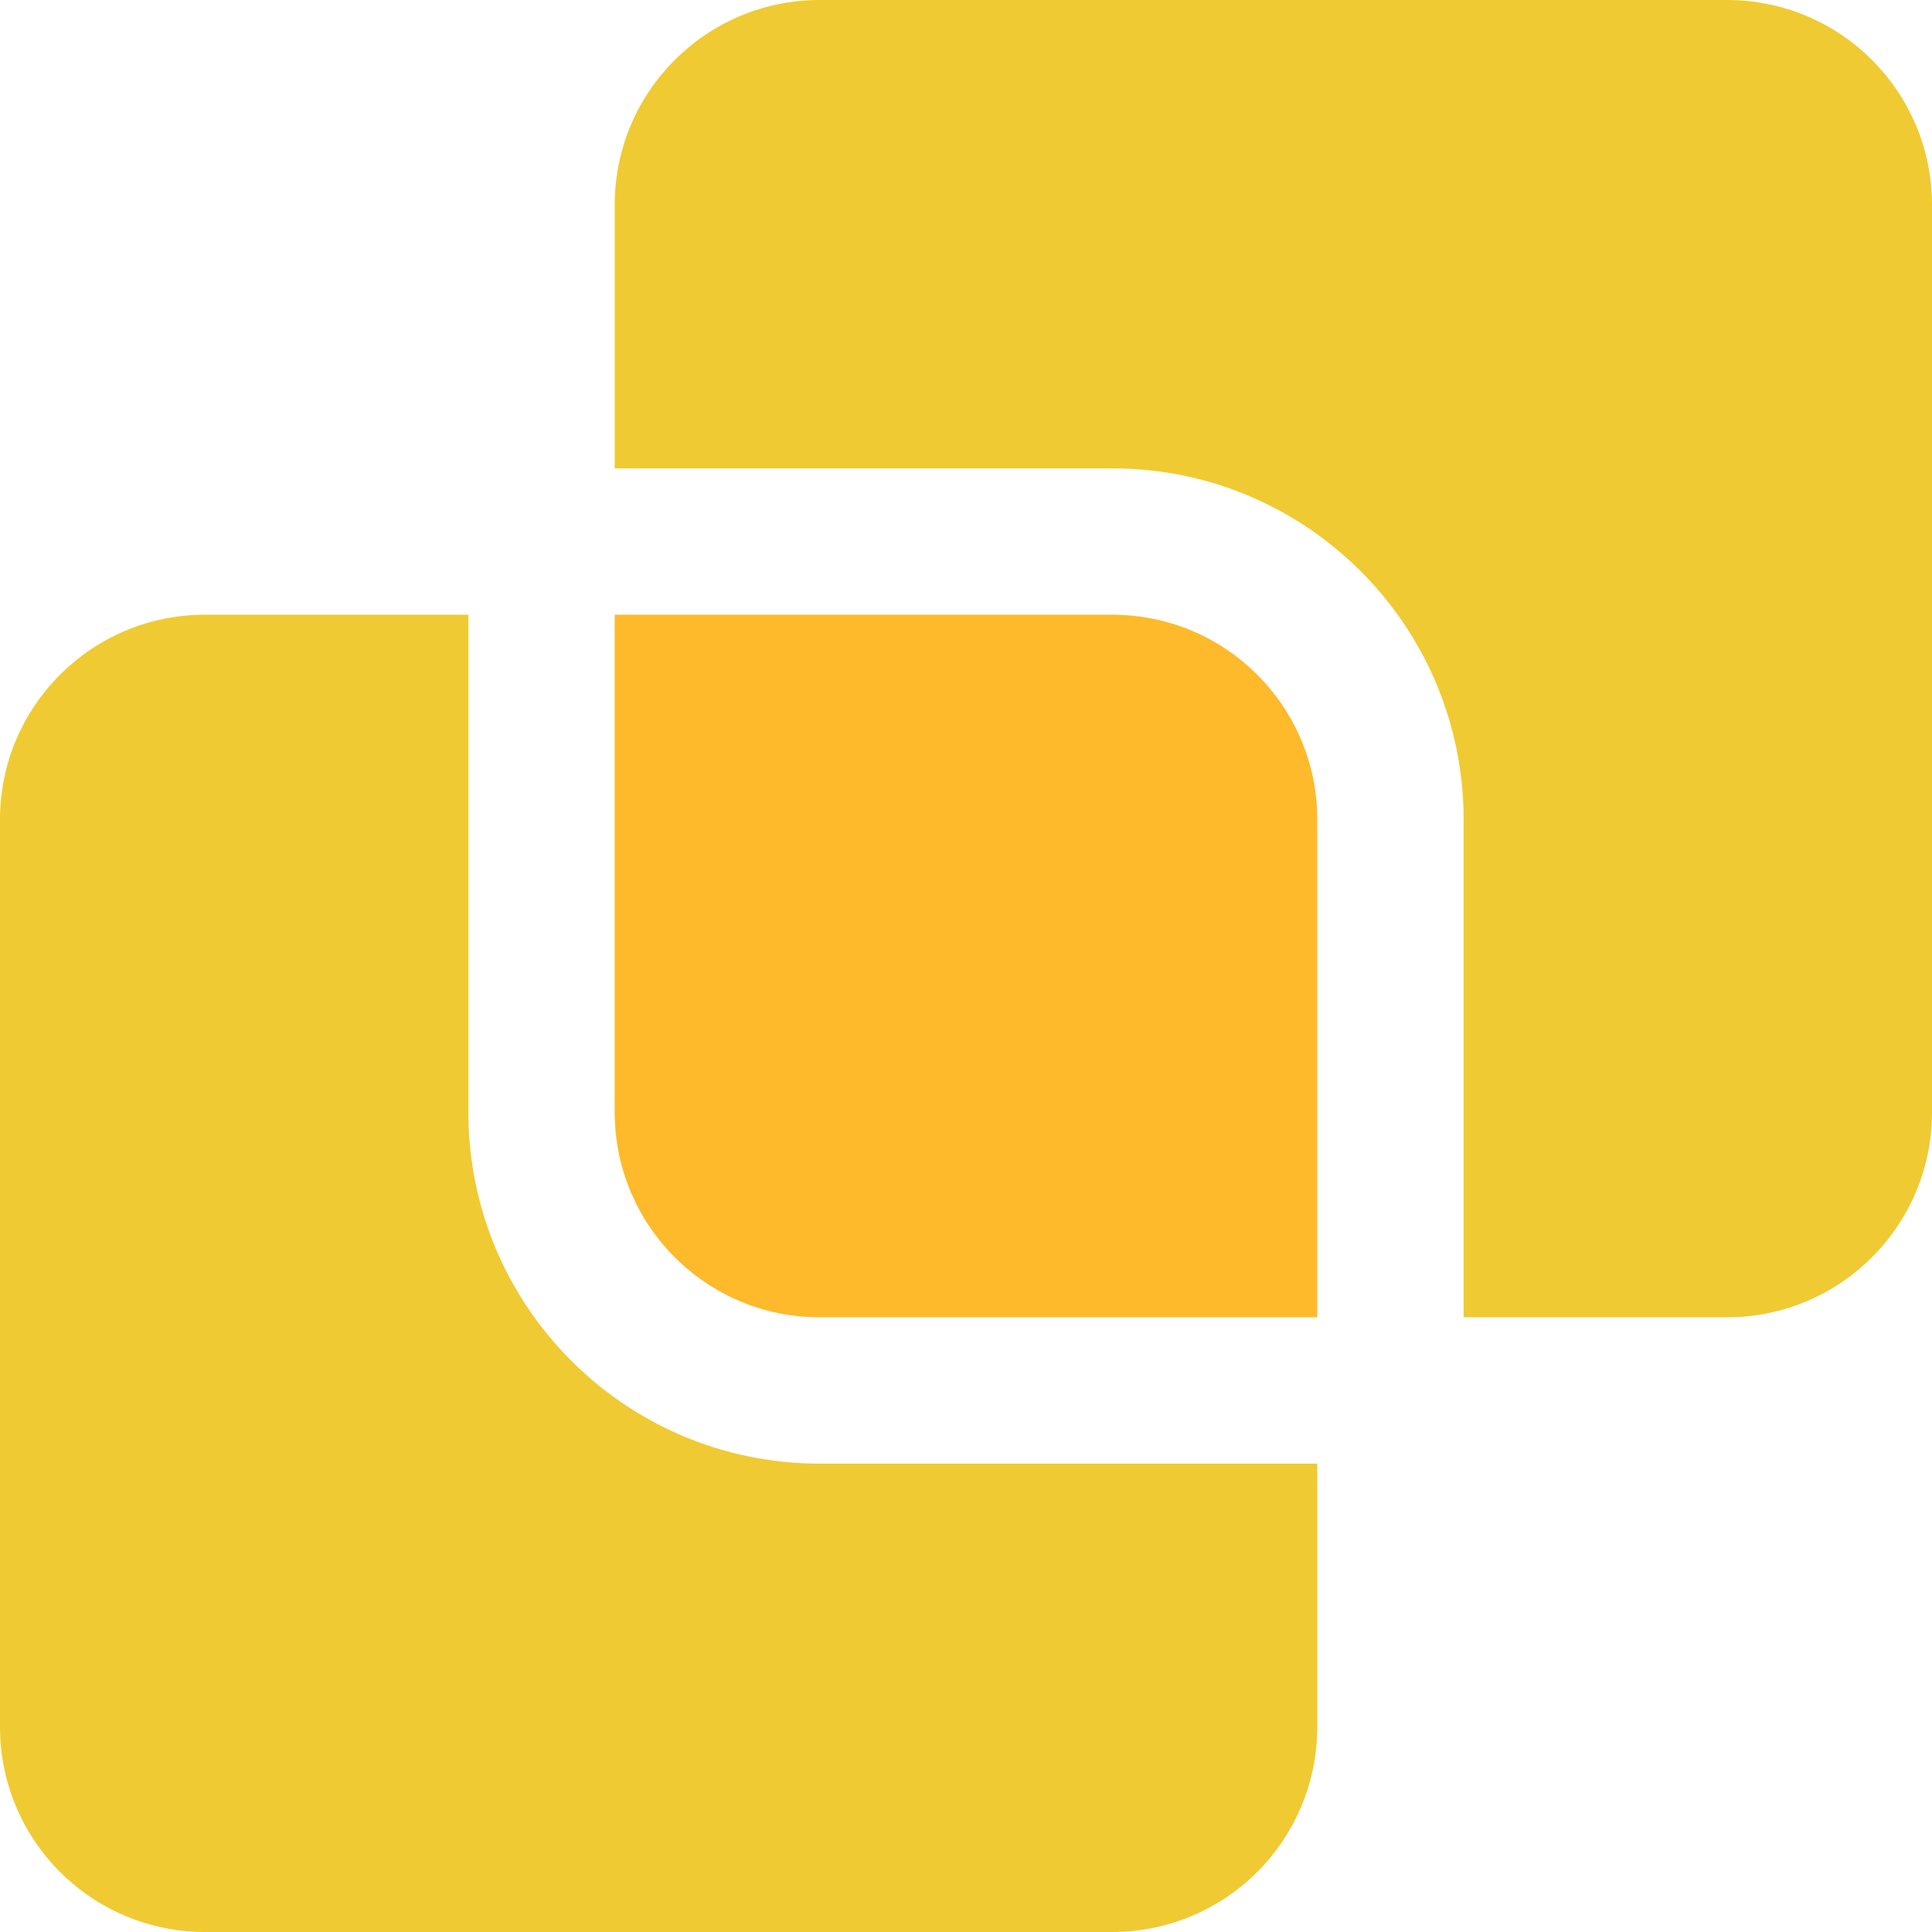
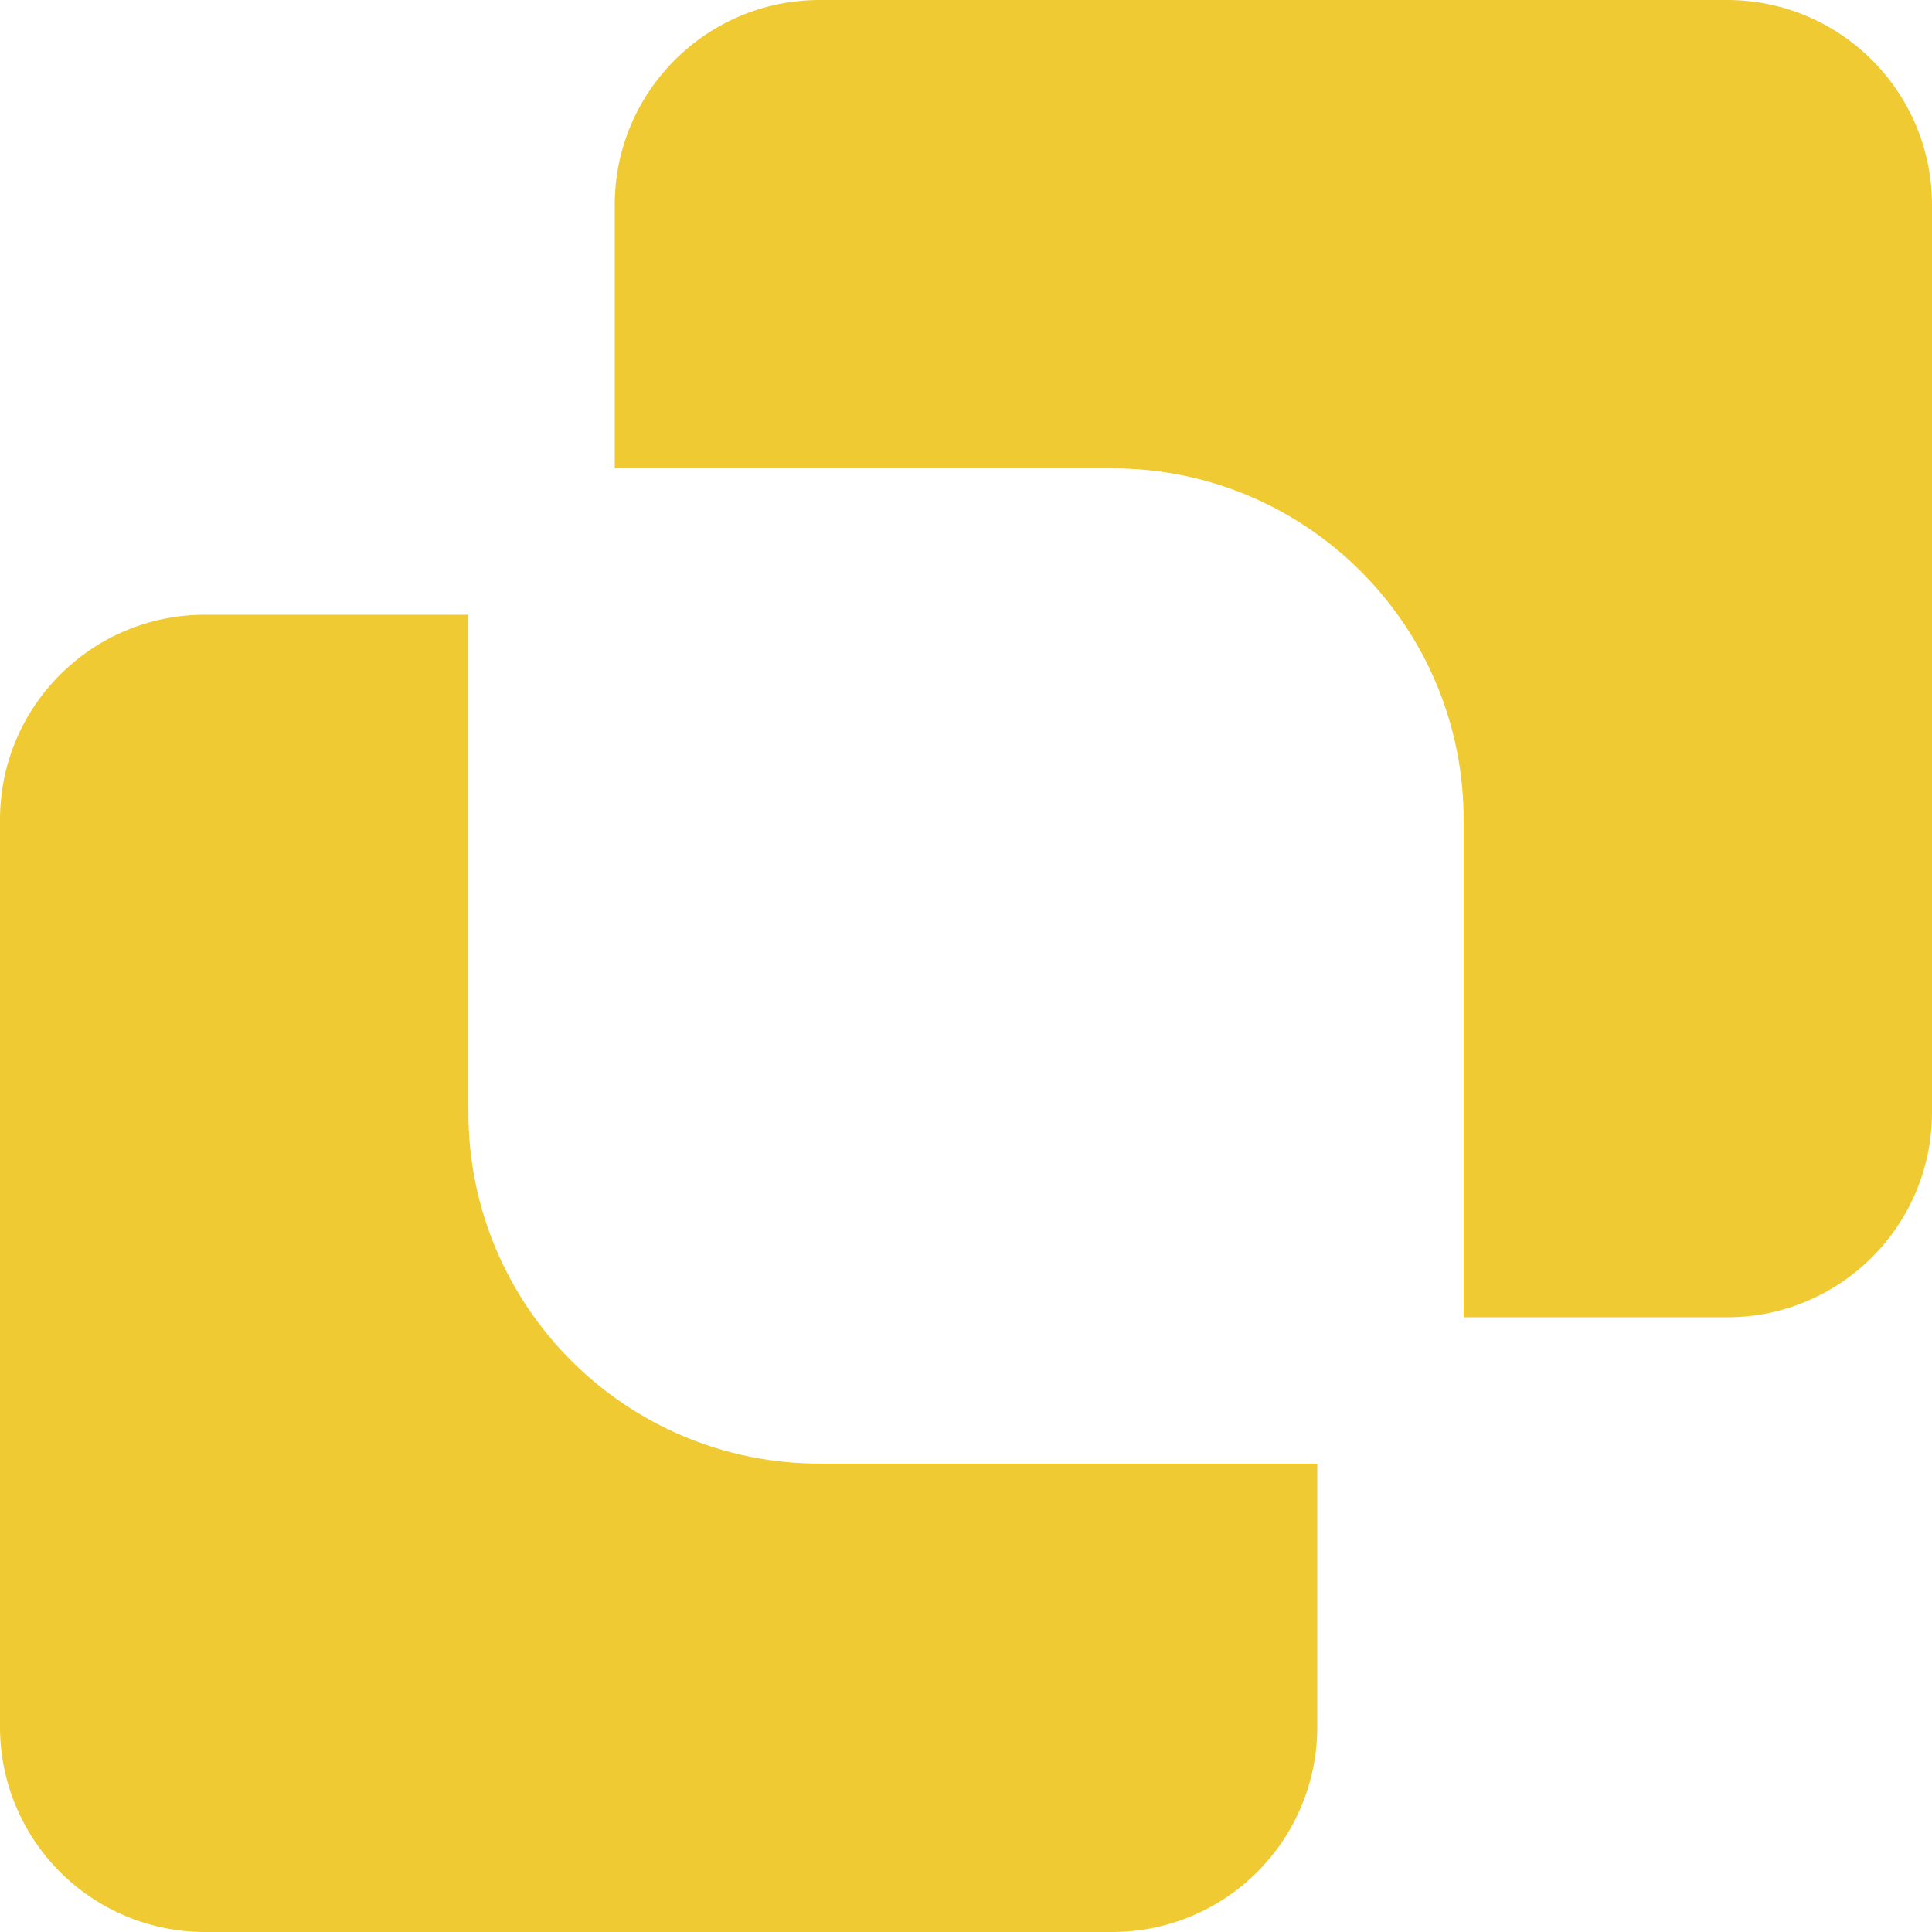
<svg xmlns="http://www.w3.org/2000/svg" width="44px" height="44px" viewBox="0 0 44 44" version="1.1">
  <title>编组</title>
  <g id="页面-1" stroke="none" stroke-width="1" fill="none" fill-rule="evenodd">
    <g id="解决方案-零售行业" transform="translate(-827, -854)" fill-rule="nonzero">
      <g id="编组" transform="translate(827, 854)">
        <path d="M10.667,14 L10.667,25.333 C10.667,29.751 14.249,33.333 18.667,33.333 L30,33.333 L30,39.333 C30,40.571 29.508,41.758 28.633,42.633 C27.758,43.508 26.571,44 25.333,44 L4.667,44 C3.429,44 2.242,43.508 1.367,42.633 C0.492,41.758 0,40.571 0,39.333 L0,18.667 C0,16.089 2.089,14 4.667,14 L10.667,14 Z M39.333,0 C41.911,0 44,2.089 44,4.667 L44,25.333 C44,27.911 41.911,30 39.333,30 L33.333,30 L33.333,18.667 C33.333,14.317 29.861,10.777 25.537,10.669 L25.333,10.667 L14,10.667 L14,4.667 C14,2.089 16.089,0 18.667,0 L39.333,0 Z" id="形状" fill="#F0CA32" />
-         <path d="M25.333,14 C27.911,14 30,16.089 30,18.667 L30,30 L18.667,30 C16.089,30 14,27.911 14,25.333 L14,14 L25.333,14 Z" id="路径" fill="#FEBA2A" />
      </g>
    </g>
  </g>
</svg>